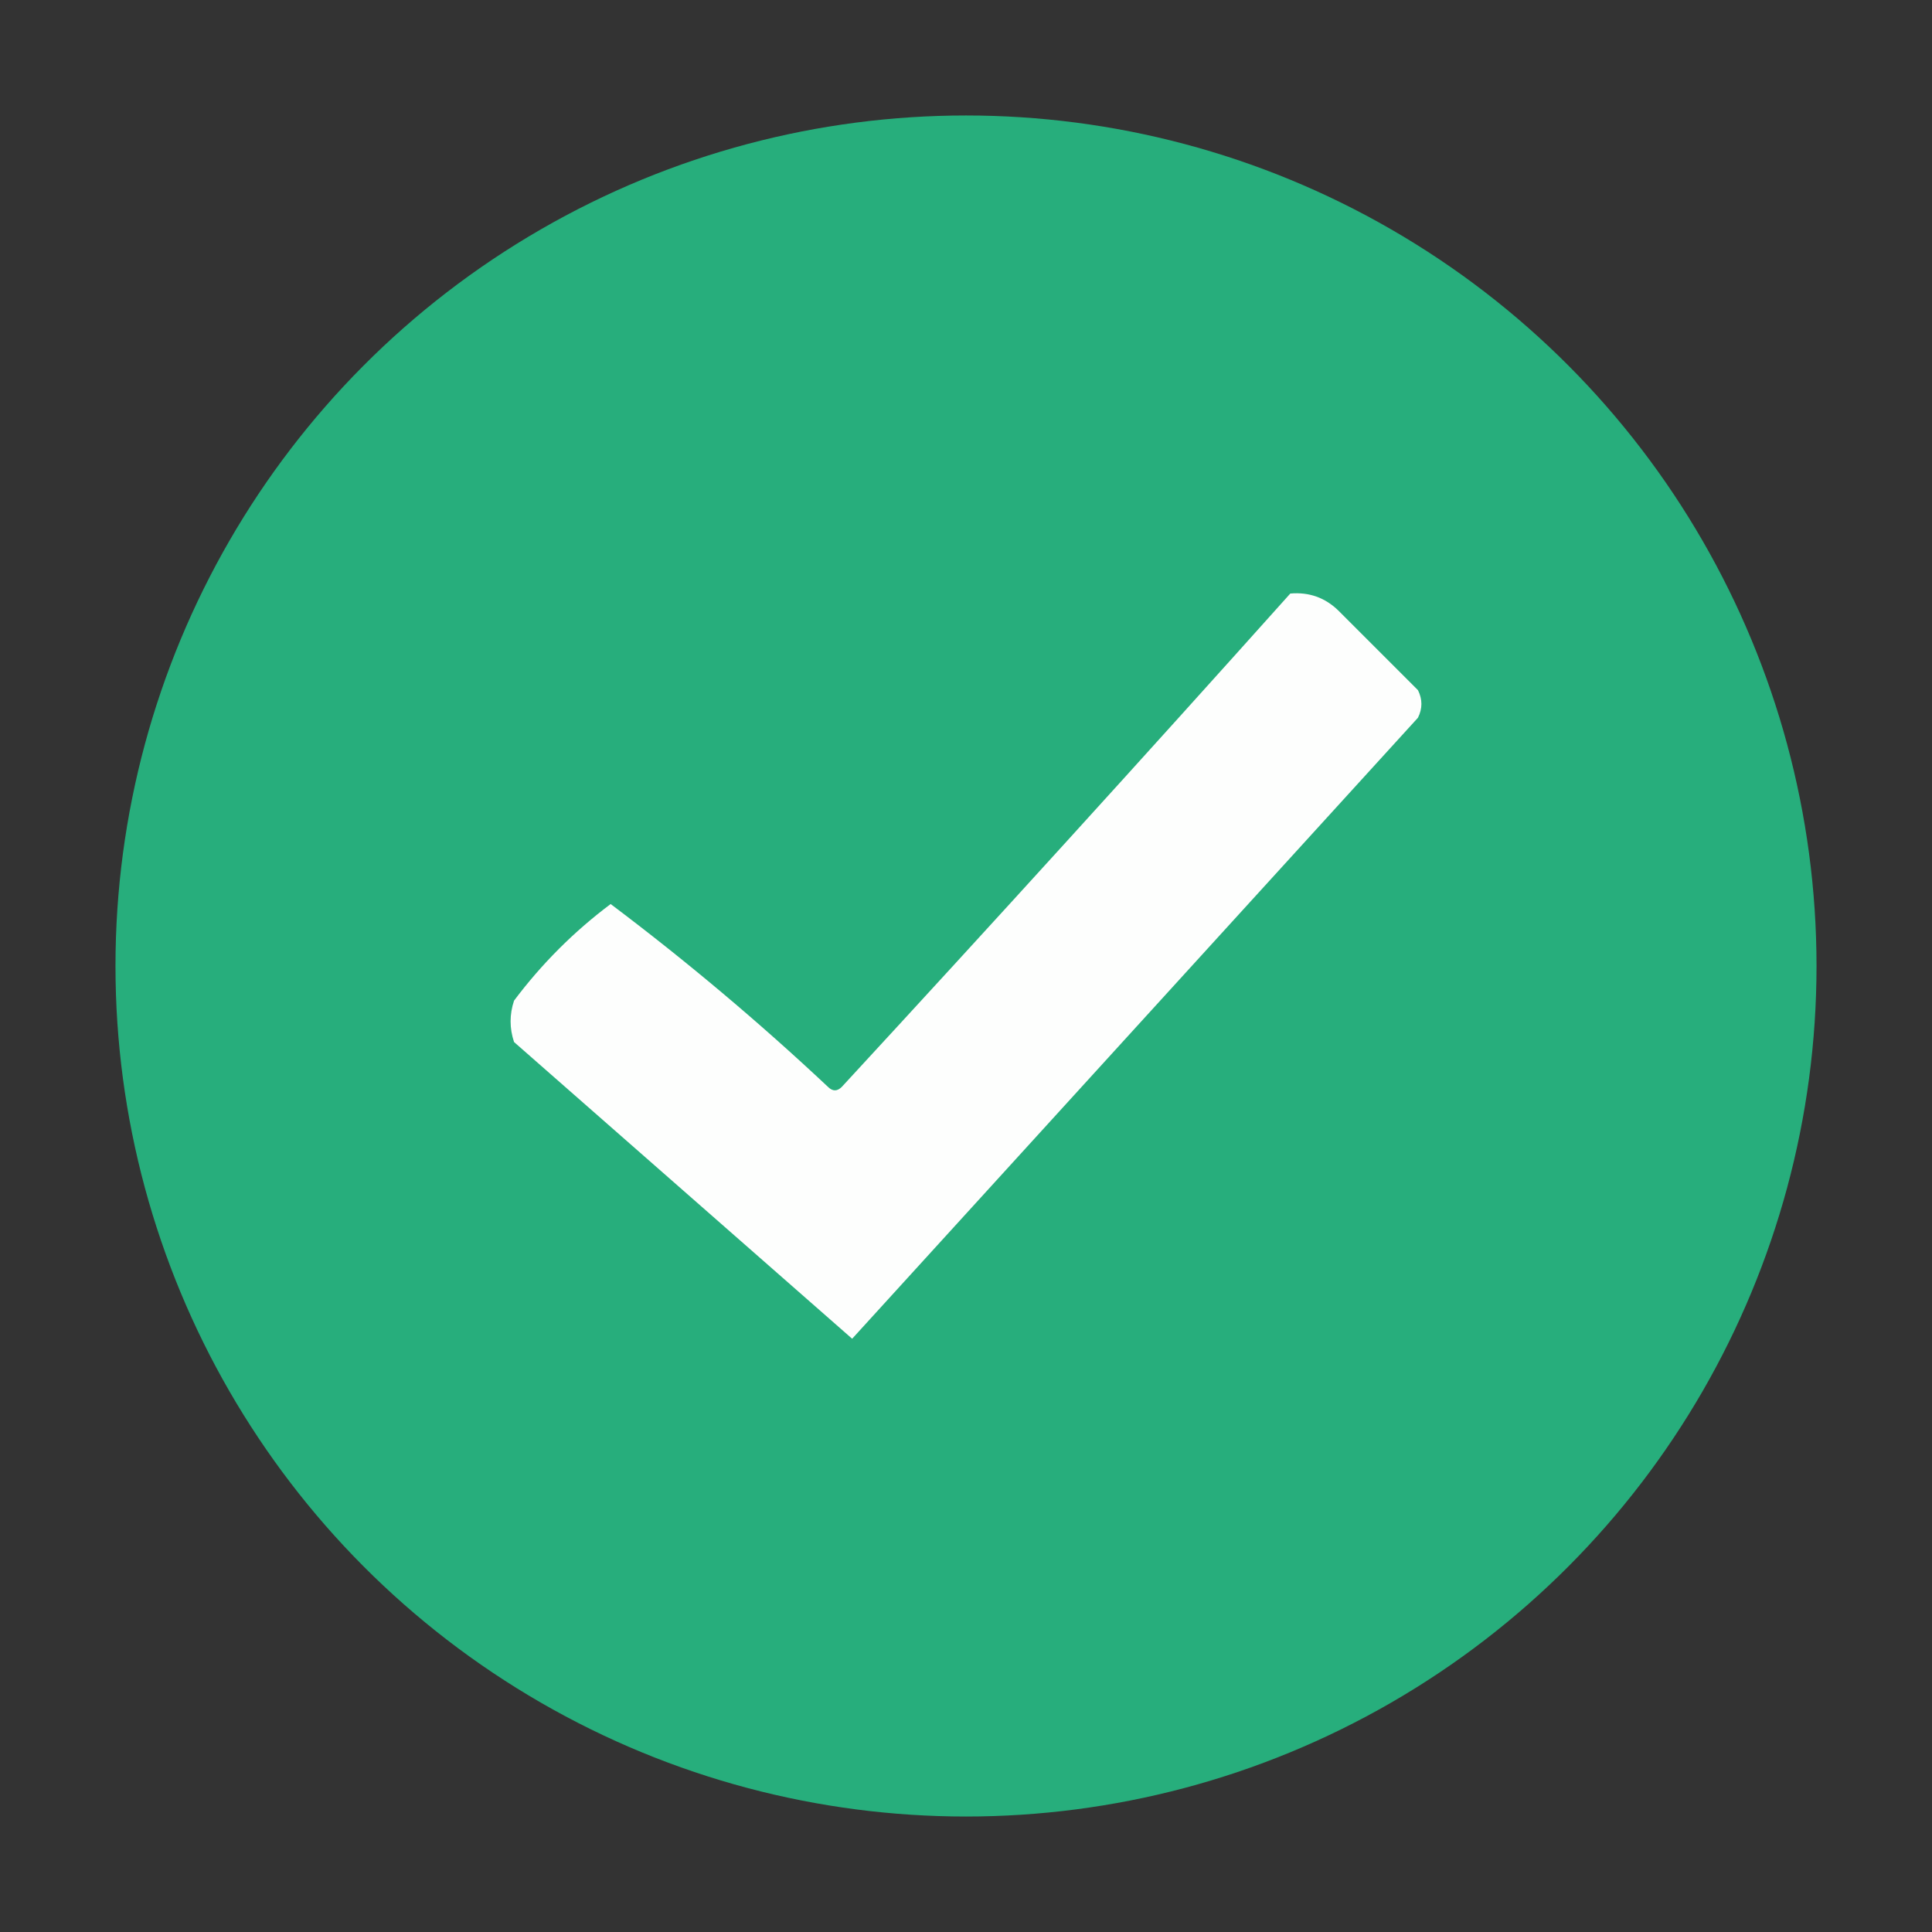
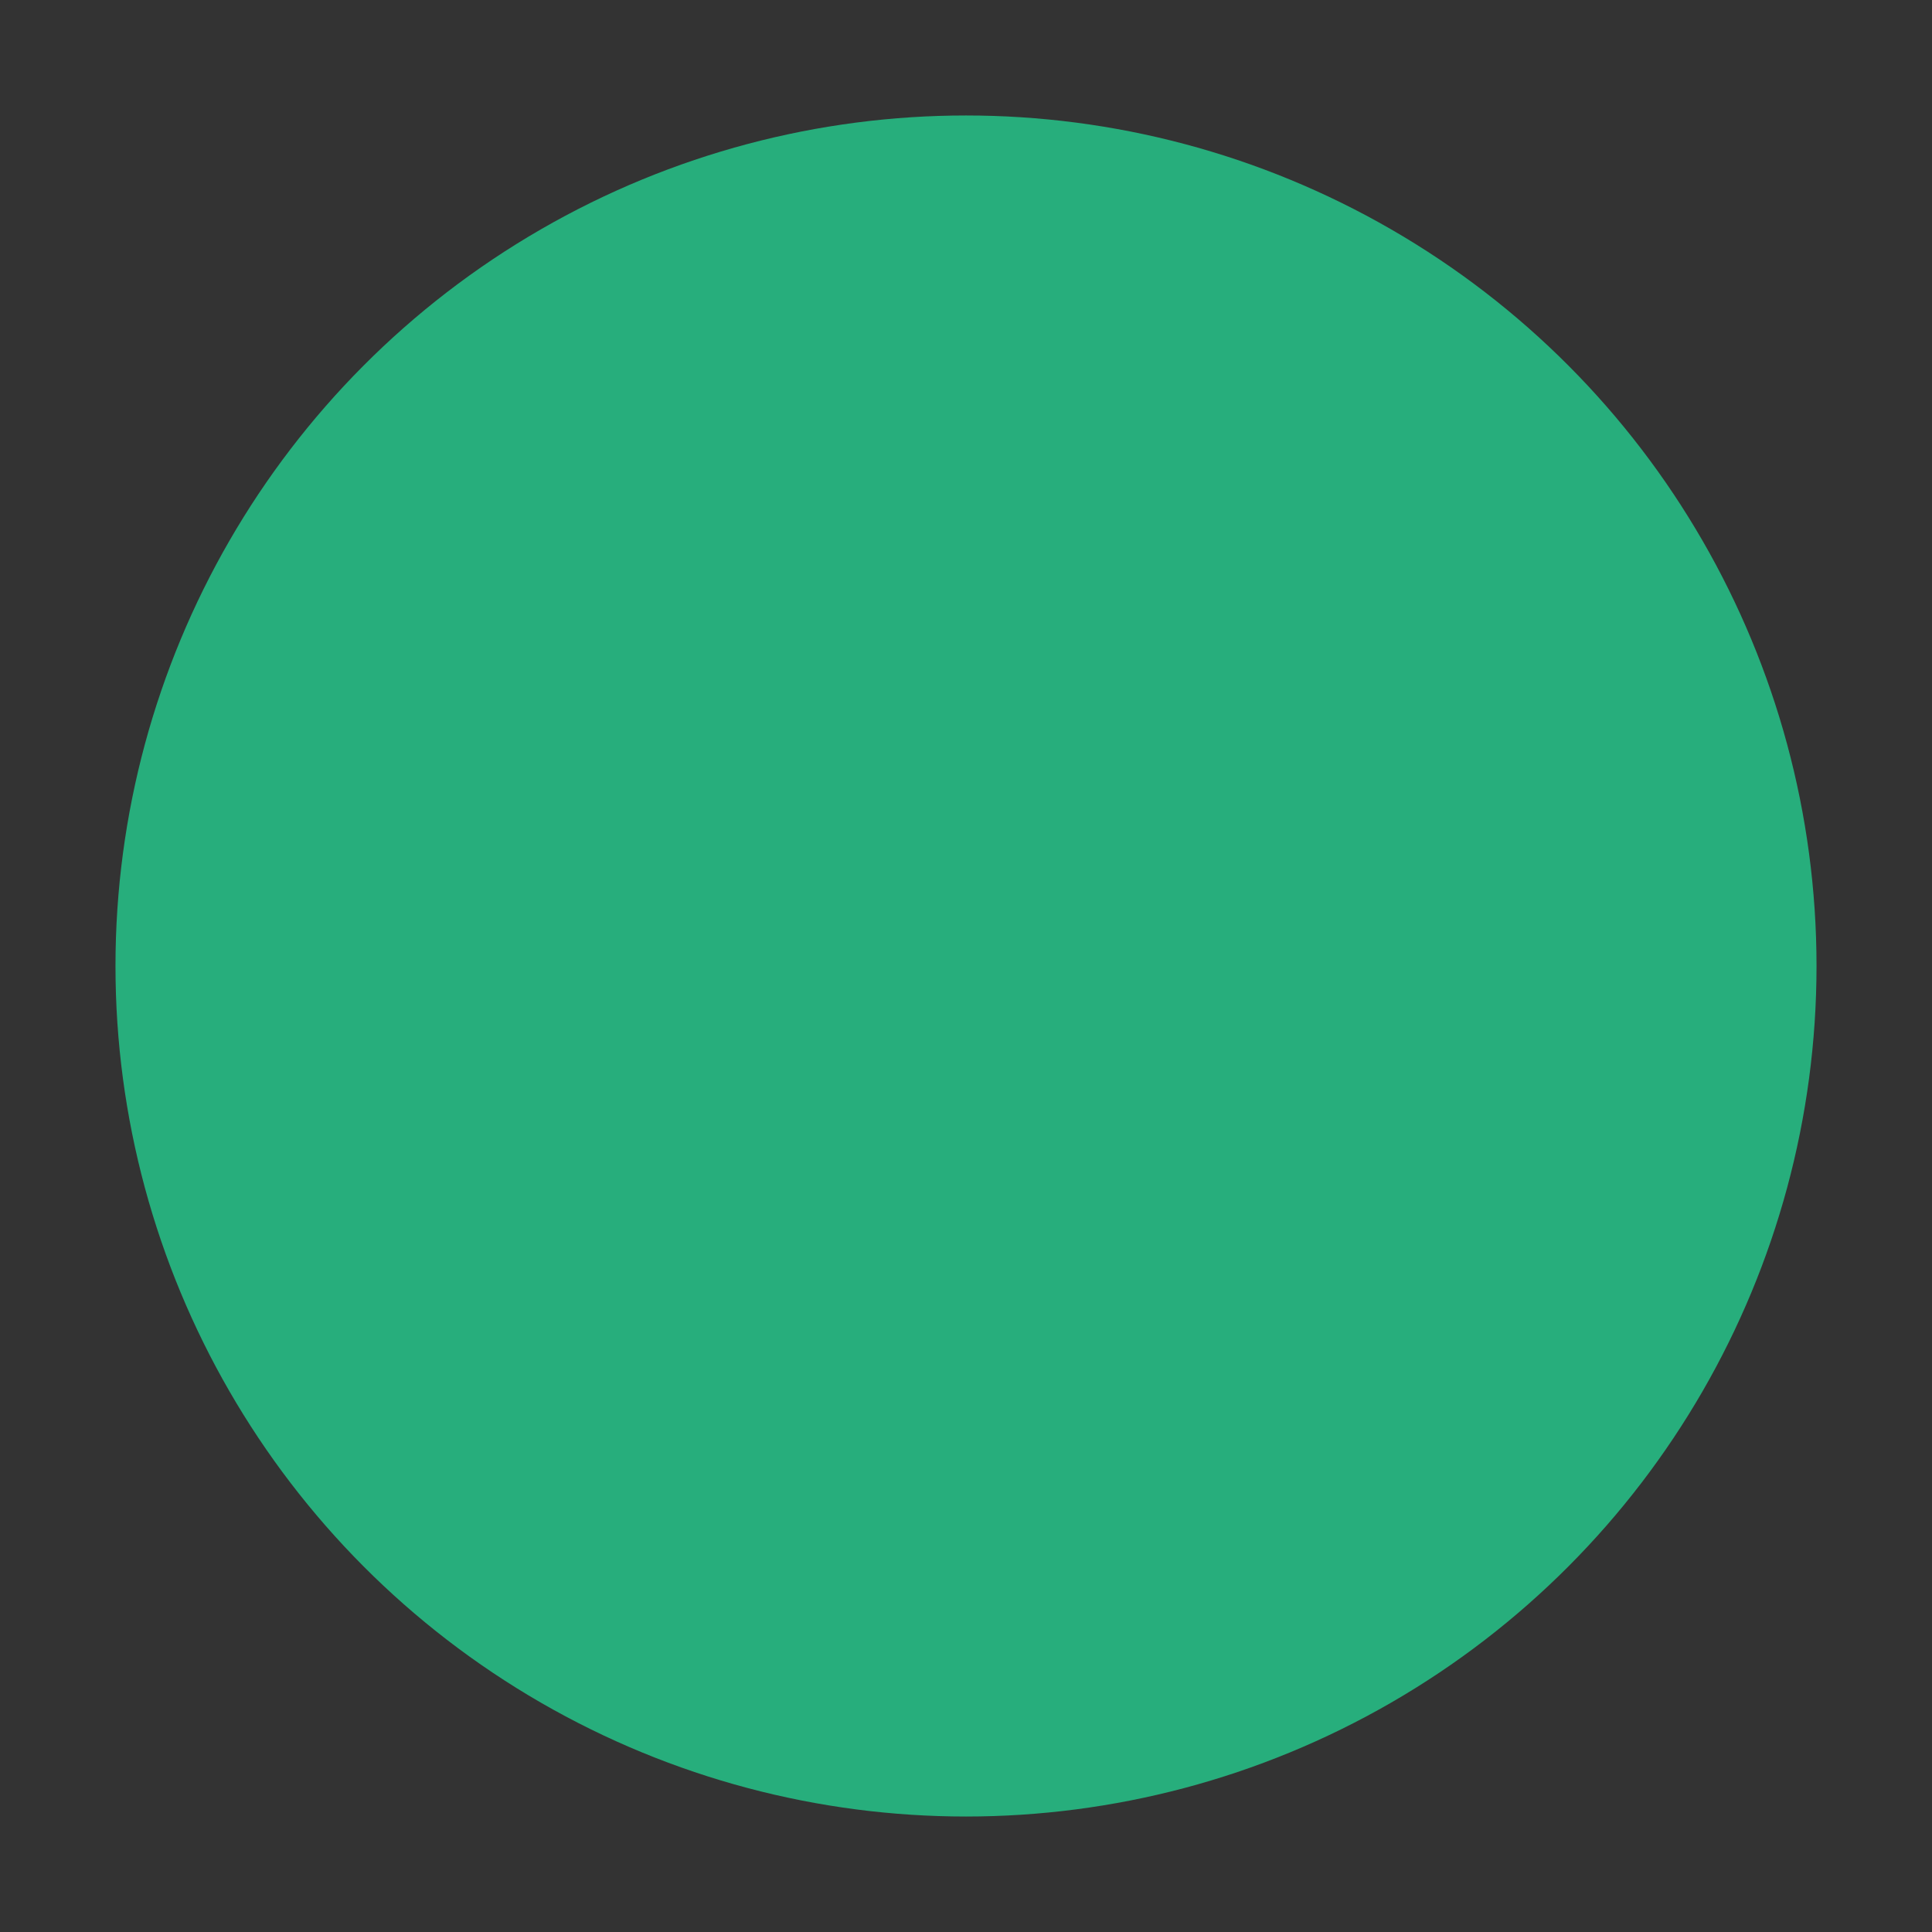
<svg xmlns="http://www.w3.org/2000/svg" clipRule="evenodd" fillRule="evenodd" height="24" imageRendering="optimizeQuality" shapeRendering="geometricPrecision" textRendering="geometricPrecision" viewBox="0 0 280 280" width="24">
  <rect x="0" y="0" width="280" height="280" fill="#333333" stroke="none" />
  <ellipse cx="140" cy="140" fill="#27ae7c" rx="123.264" ry="123.264" />
-   <path d="M 187 86.02 C 189.726 85.784 192.059 86.617 194 88.52 L 205.5 100.02 C 206.167 101.353 206.167 102.687 205.5 104.02 L 123.5 194.02 L 74.5 151.02 C 73.833 149.02 73.833 147.02 74.5 145.02 C 78.477 139.71 83.191 134.996 88.5 131.02 C 99.472 139.277 109.988 148.123 120 157.52 C 120.667 158.187 121.333 158.187 122 157.52 C 143.844 133.848 165.512 110.014 187 86.02 Z" fill="#fdfefd" />
</svg>